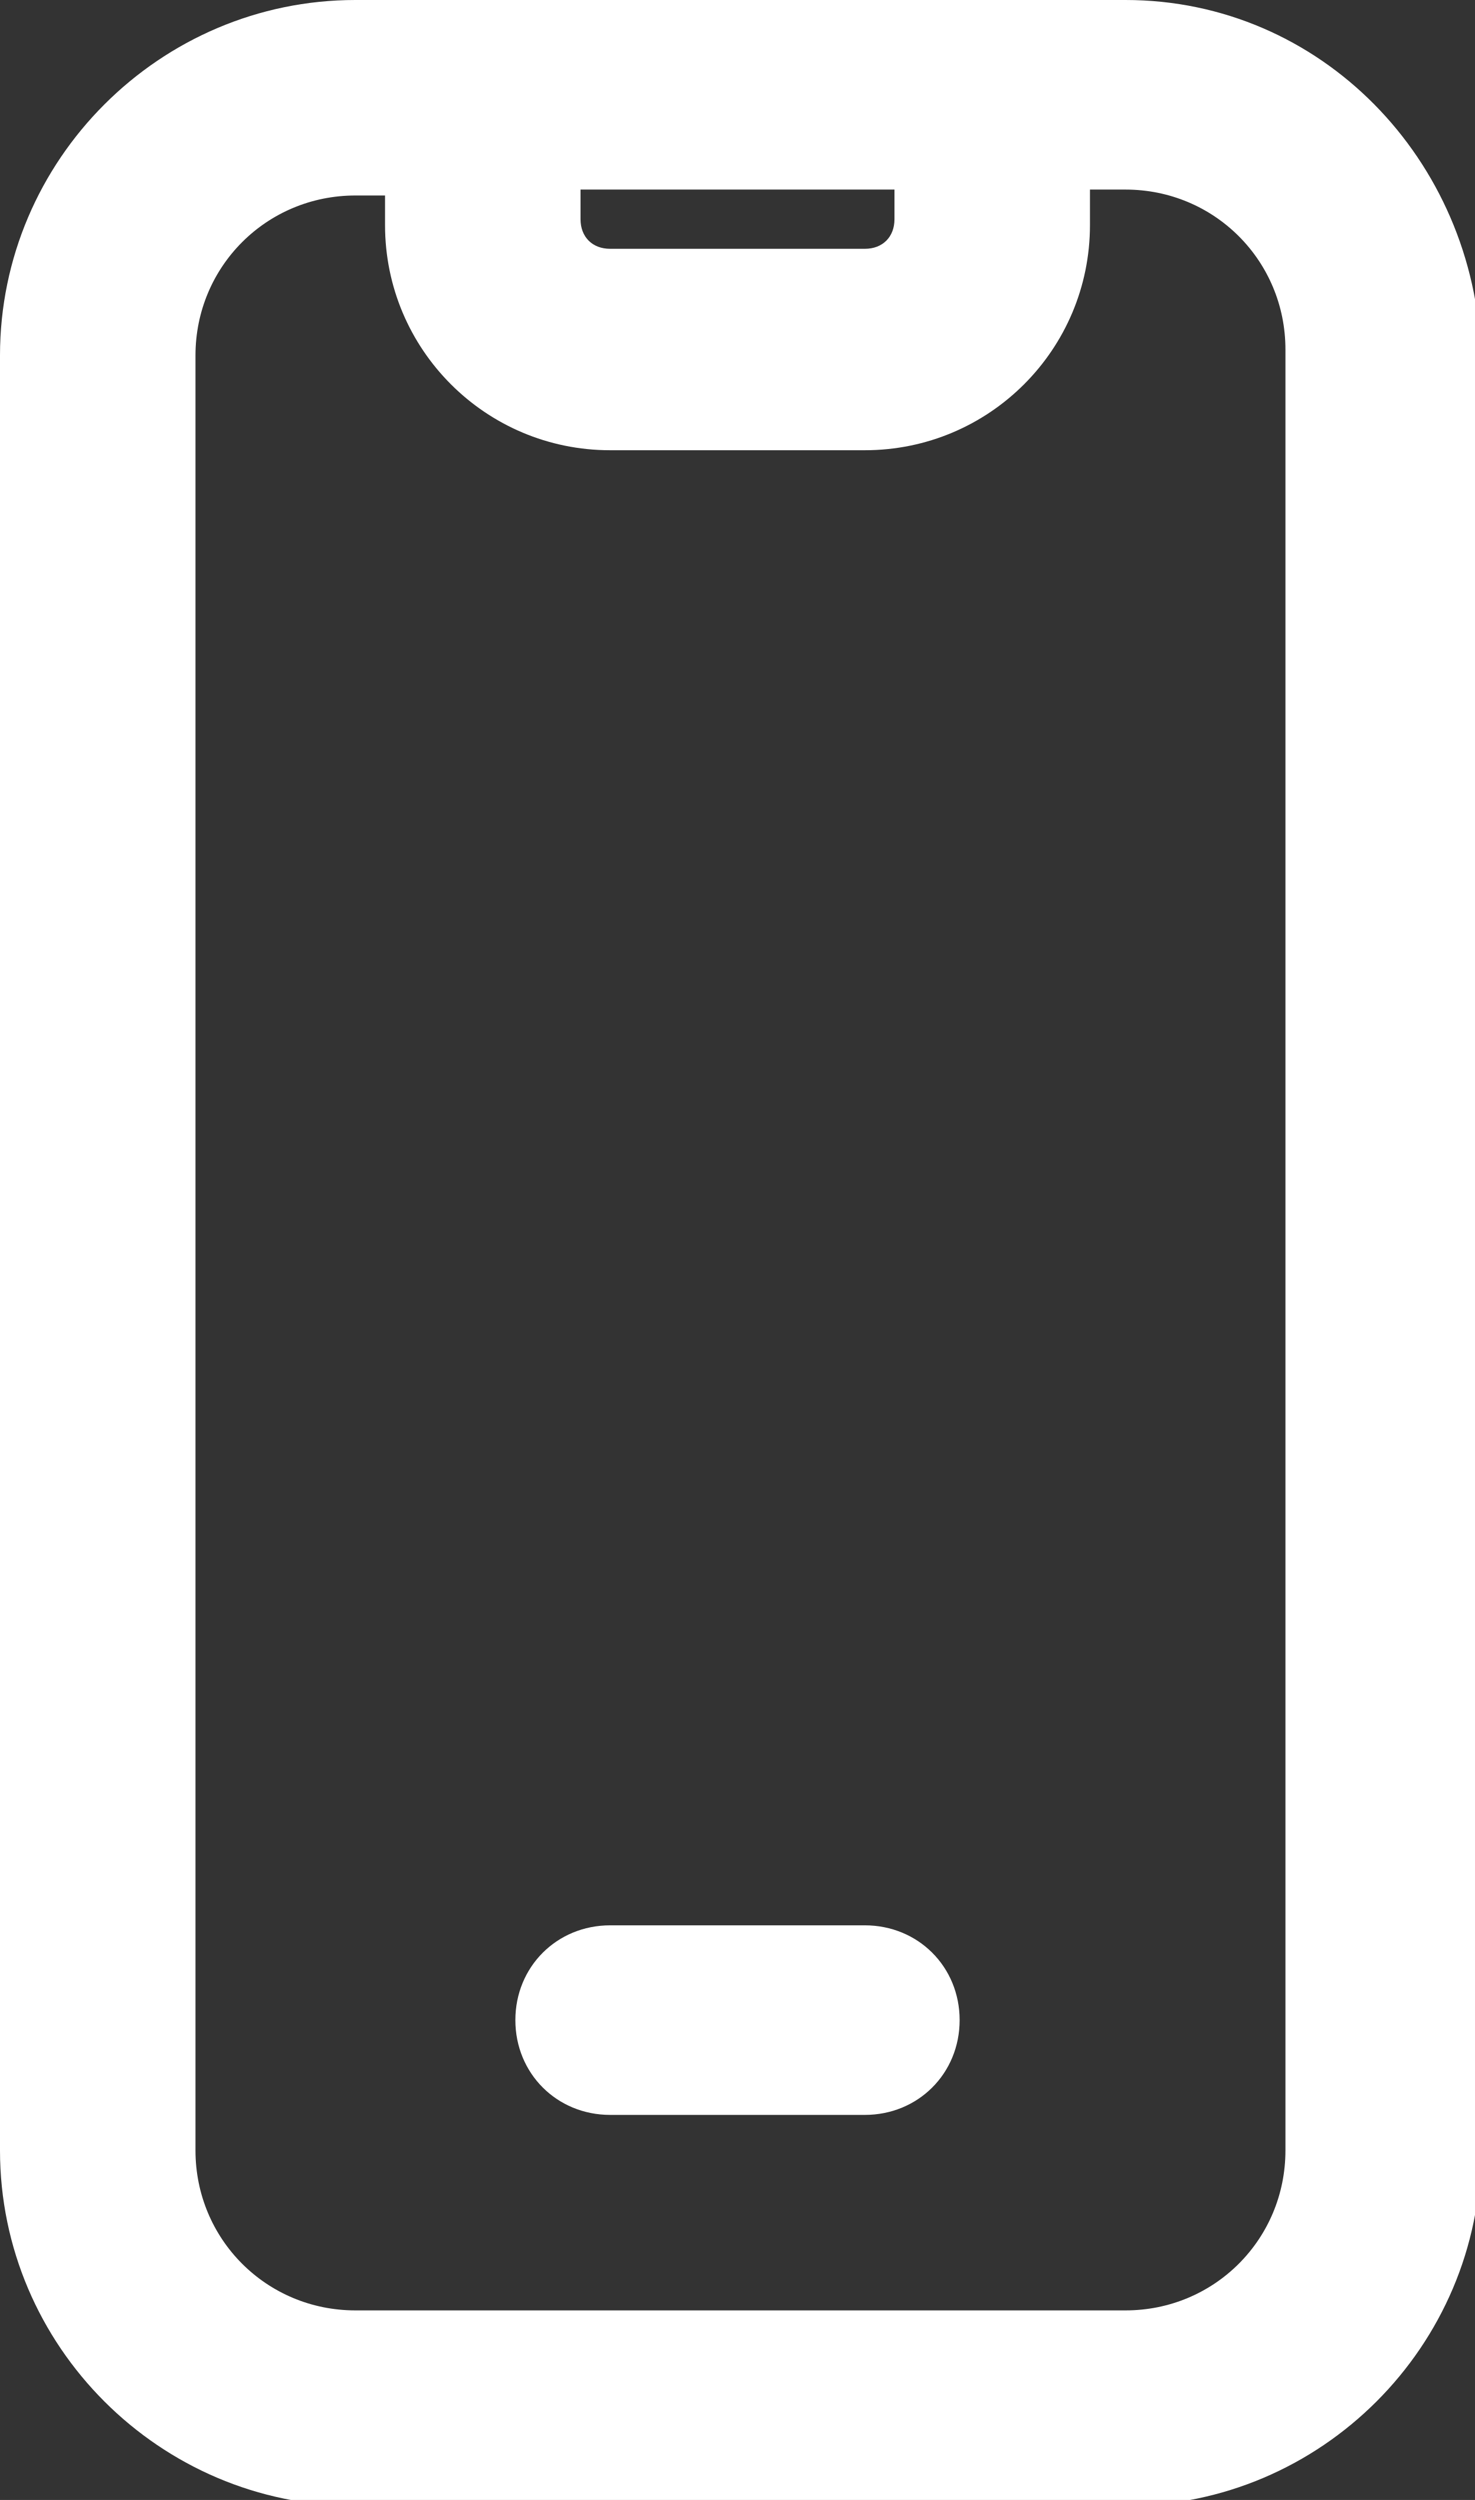
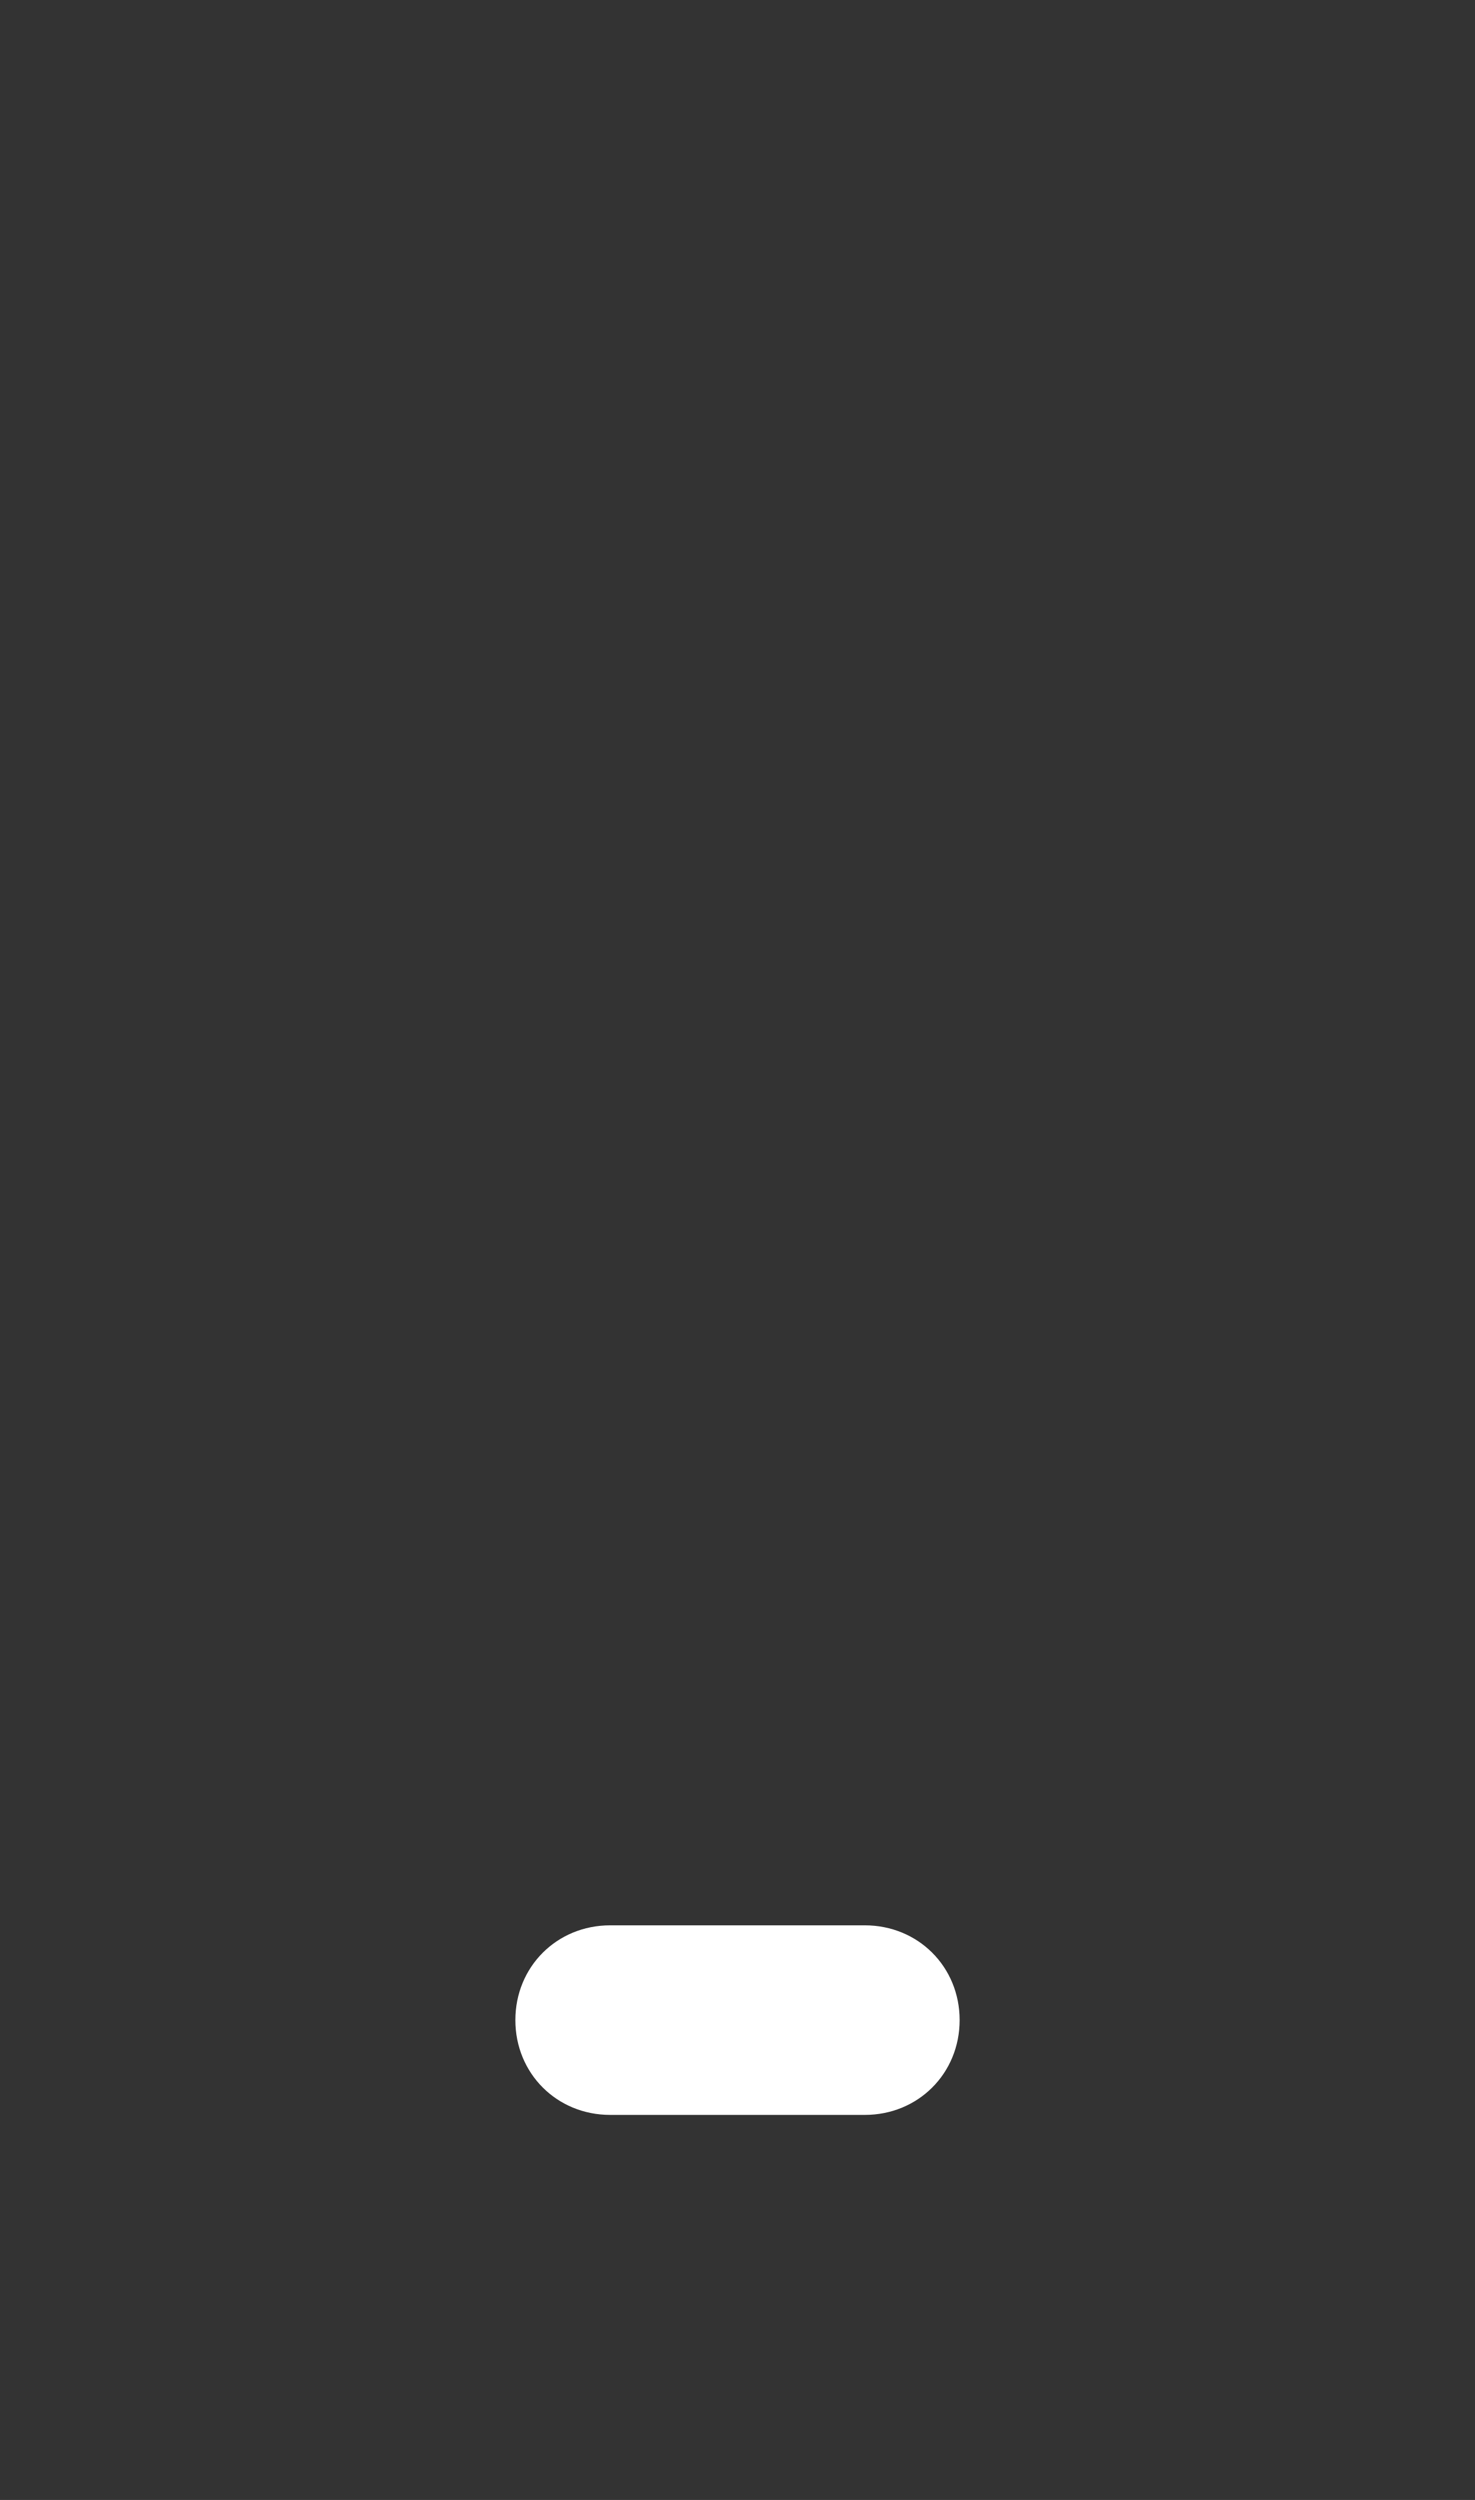
<svg xmlns="http://www.w3.org/2000/svg" version="1.1" id="Layer_1" x="0px" y="0px" viewBox="0 0 24.9 42.2" style="enable-background:new 0 0 24.9 42.2;" xml:space="preserve">
  <rect x="0" y="0" width="24.9" height="42.2" fill="#333333" stroke="none" />
  <style type="text/css">
	.st0{fill:#FFFFFF;}
</style>
  <g id="u">
    <g>
-       <path class="st0" d="M19,0H6C2.7,0,0,2.7,0,6v30.3c0,3.3,2.7,6,6,6h13c3.3,0,6-2.7,6-6V6C24.9,2.7,22.3,0,19,0z M9.7,3.2h5.4v0.5    c0,0.3-0.2,0.5-0.5,0.5h-4.3c-0.3,0-0.5-0.2-0.5-0.5V3.2z M21.7,36.3c0,1.5-1.2,2.7-2.7,2.7H6c-1.5,0-2.7-1.2-2.7-2.7V6    c0-1.5,1.2-2.7,2.7-2.7h0.5v0.5c0,2.1,1.7,3.8,3.8,3.8h4.3c2.1,0,3.8-1.7,3.8-3.8V3.2H19c1.5,0,2.7,1.2,2.7,2.7V36.3z" />
      <path class="st0" d="M14.6,32.5h-4.3c-0.9,0-1.6,0.7-1.6,1.6c0,0.9,0.7,1.6,1.6,1.6h4.3c0.9,0,1.6-0.7,1.6-1.6    C16.2,33.2,15.5,32.5,14.6,32.5z" />
    </g>
  </g>
</svg>